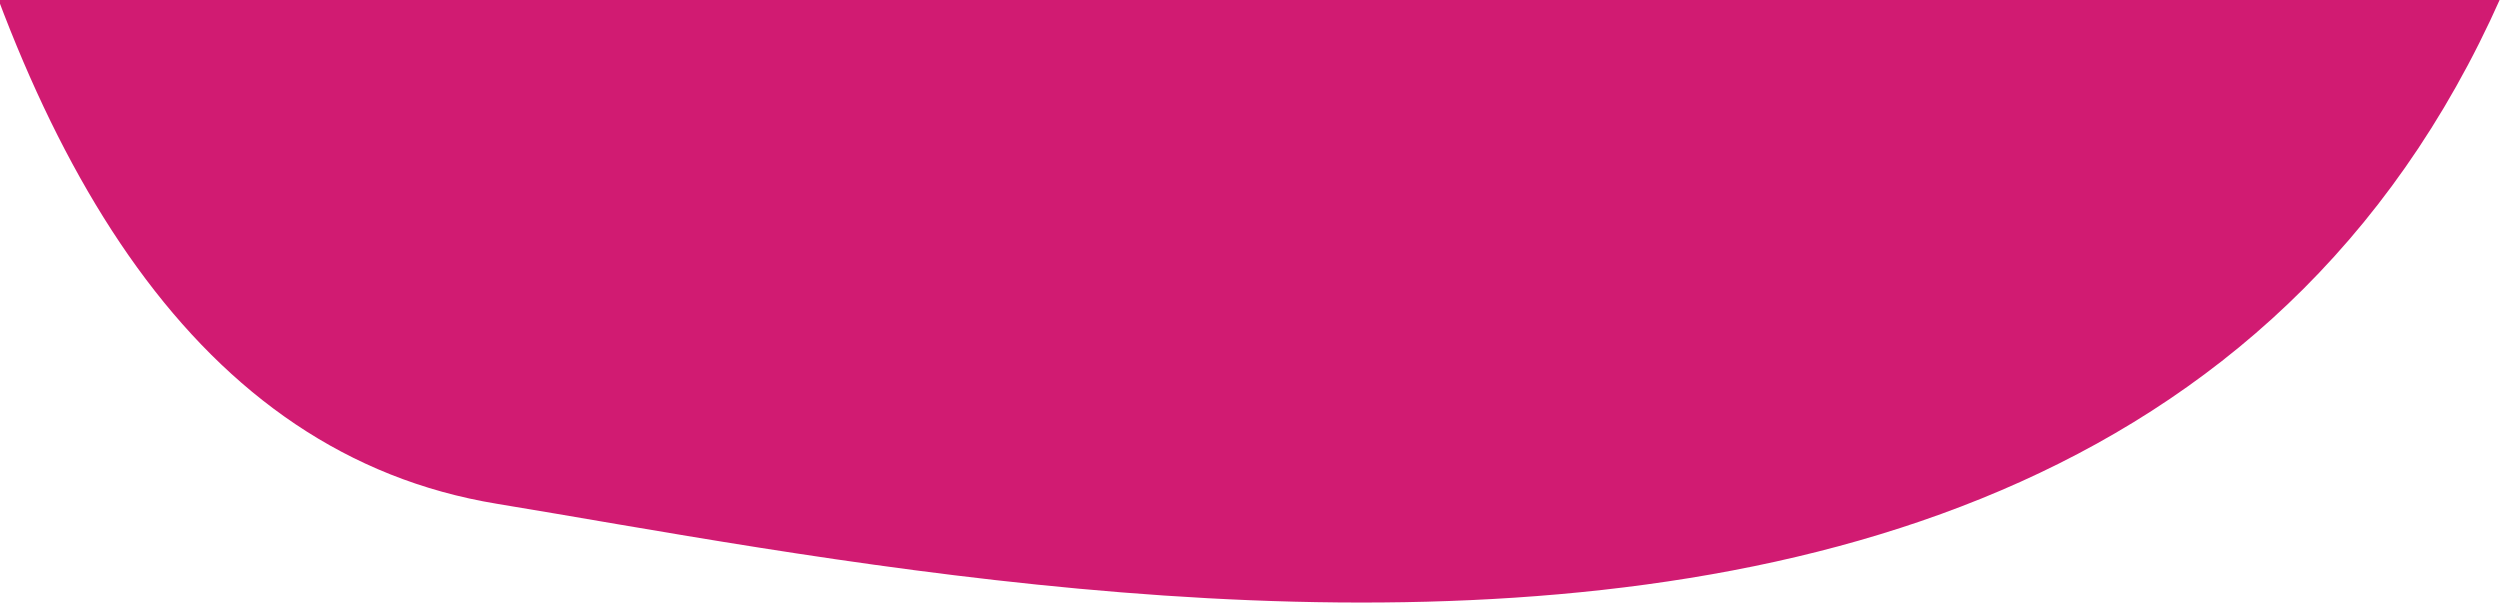
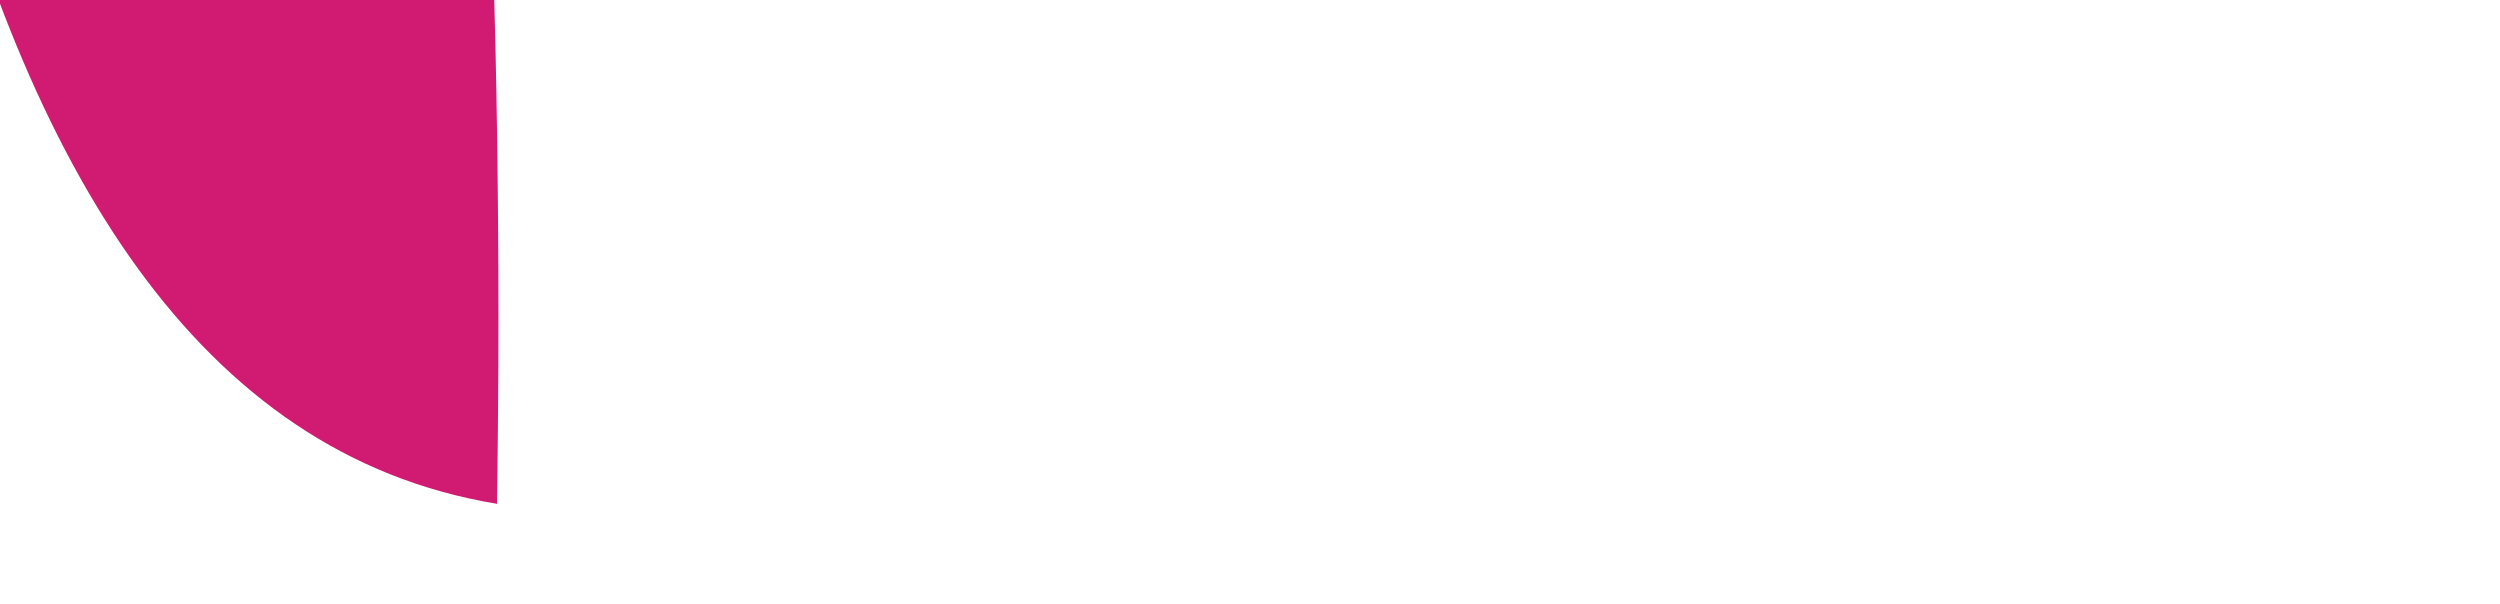
<svg xmlns="http://www.w3.org/2000/svg" width="360" height="87" viewBox="0 0 360 87">
  <defs>
    <clipPath id="clip-path">
      <rect id="Rectangle_497" data-name="Rectangle 497" width="408.108" height="525.656" fill="#d11b72" />
    </clipPath>
    <clipPath id="clip-path-2">
-       <rect id="Rectangle_494" data-name="Rectangle 494" width="75.661" height="90.618" fill="#d11b72" />
-     </clipPath>
+       </clipPath>
    <clipPath id="clip-Plan_de_travail_2">
      <rect width="360" height="87" />
    </clipPath>
  </defs>
  <g id="Plan_de_travail_2" data-name="Plan de travail – 2" clip-path="url(#clip-Plan_de_travail_2)">
    <g id="Groupe_1193" data-name="Groupe 1193" transform="translate(-6.134 -279.543)">
      <g id="Groupe_366" data-name="Groupe 366" transform="translate(-24.281 -159.345)" clip-path="url(#clip-path)">
-         <path id="Tracé_1378" data-name="Tracé 1378" d="M393.265,101.151C388.387,72.757,378.178-25.063,237.171,6.033,101.982,35.847-5.8-13.842.241,207.626c3.767,138.086,15.331,289.612,101.74,303.809S404.415,573.9,407.9,348.174c2.264-146.711-14.634-247.023-14.634-247.023" transform="translate(0 0)" fill="#d11b72" />
+         <path id="Tracé_1378" data-name="Tracé 1378" d="M393.265,101.151C388.387,72.757,378.178-25.063,237.171,6.033,101.982,35.847-5.8-13.842.241,207.626c3.767,138.086,15.331,289.612,101.74,303.809c2.264-146.711-14.634-247.023-14.634-247.023" transform="translate(0 0)" fill="#d11b72" />
      </g>
      <g id="Groupe_364" data-name="Groupe 364" transform="translate(181.325 -183.683) rotate(-24)" clip-path="url(#clip-path-2)">
        <path id="Tracé_1376" data-name="Tracé 1376" d="M30,5.974c3.446-7.965,12.06-7.965,15.506,0L59.9,39.247,74.294,72.52c3.446,7.965-.861,17.922-7.753,17.922H8.966c-6.892,0-11.2-9.957-7.753-17.922L15.606,39.247Z" transform="translate(0.077 0.088)" fill="#d11b72" />
        <path id="Tracé_1377" data-name="Tracé 1377" d="M30,5.974c3.446-7.965,12.06-7.965,15.506,0L59.9,39.247,74.294,72.52c3.446,7.965-.861,17.922-7.753,17.922H8.966c-6.892,0-11.2-9.957-7.753-17.922L15.606,39.247Z" transform="translate(0.077 0.088)" fill="#d11b72" />
      </g>
    </g>
  </g>
</svg>